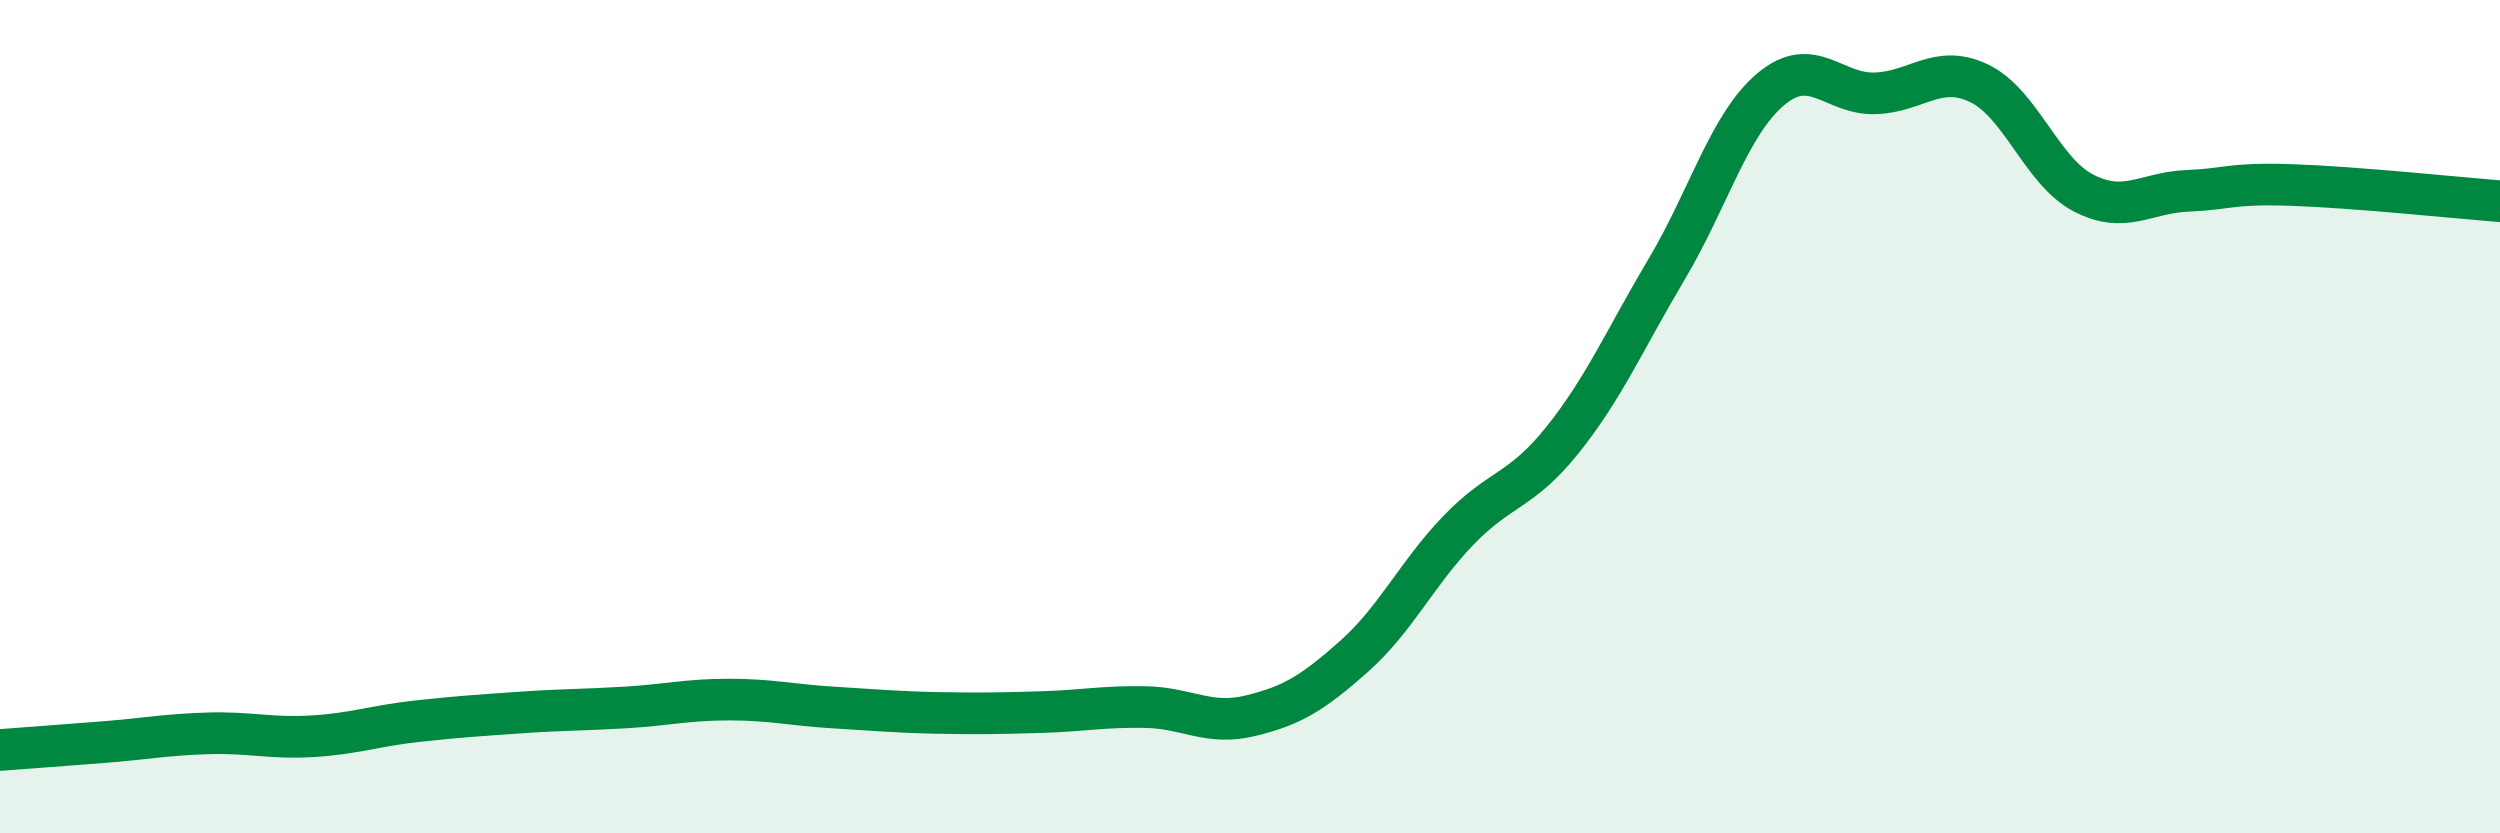
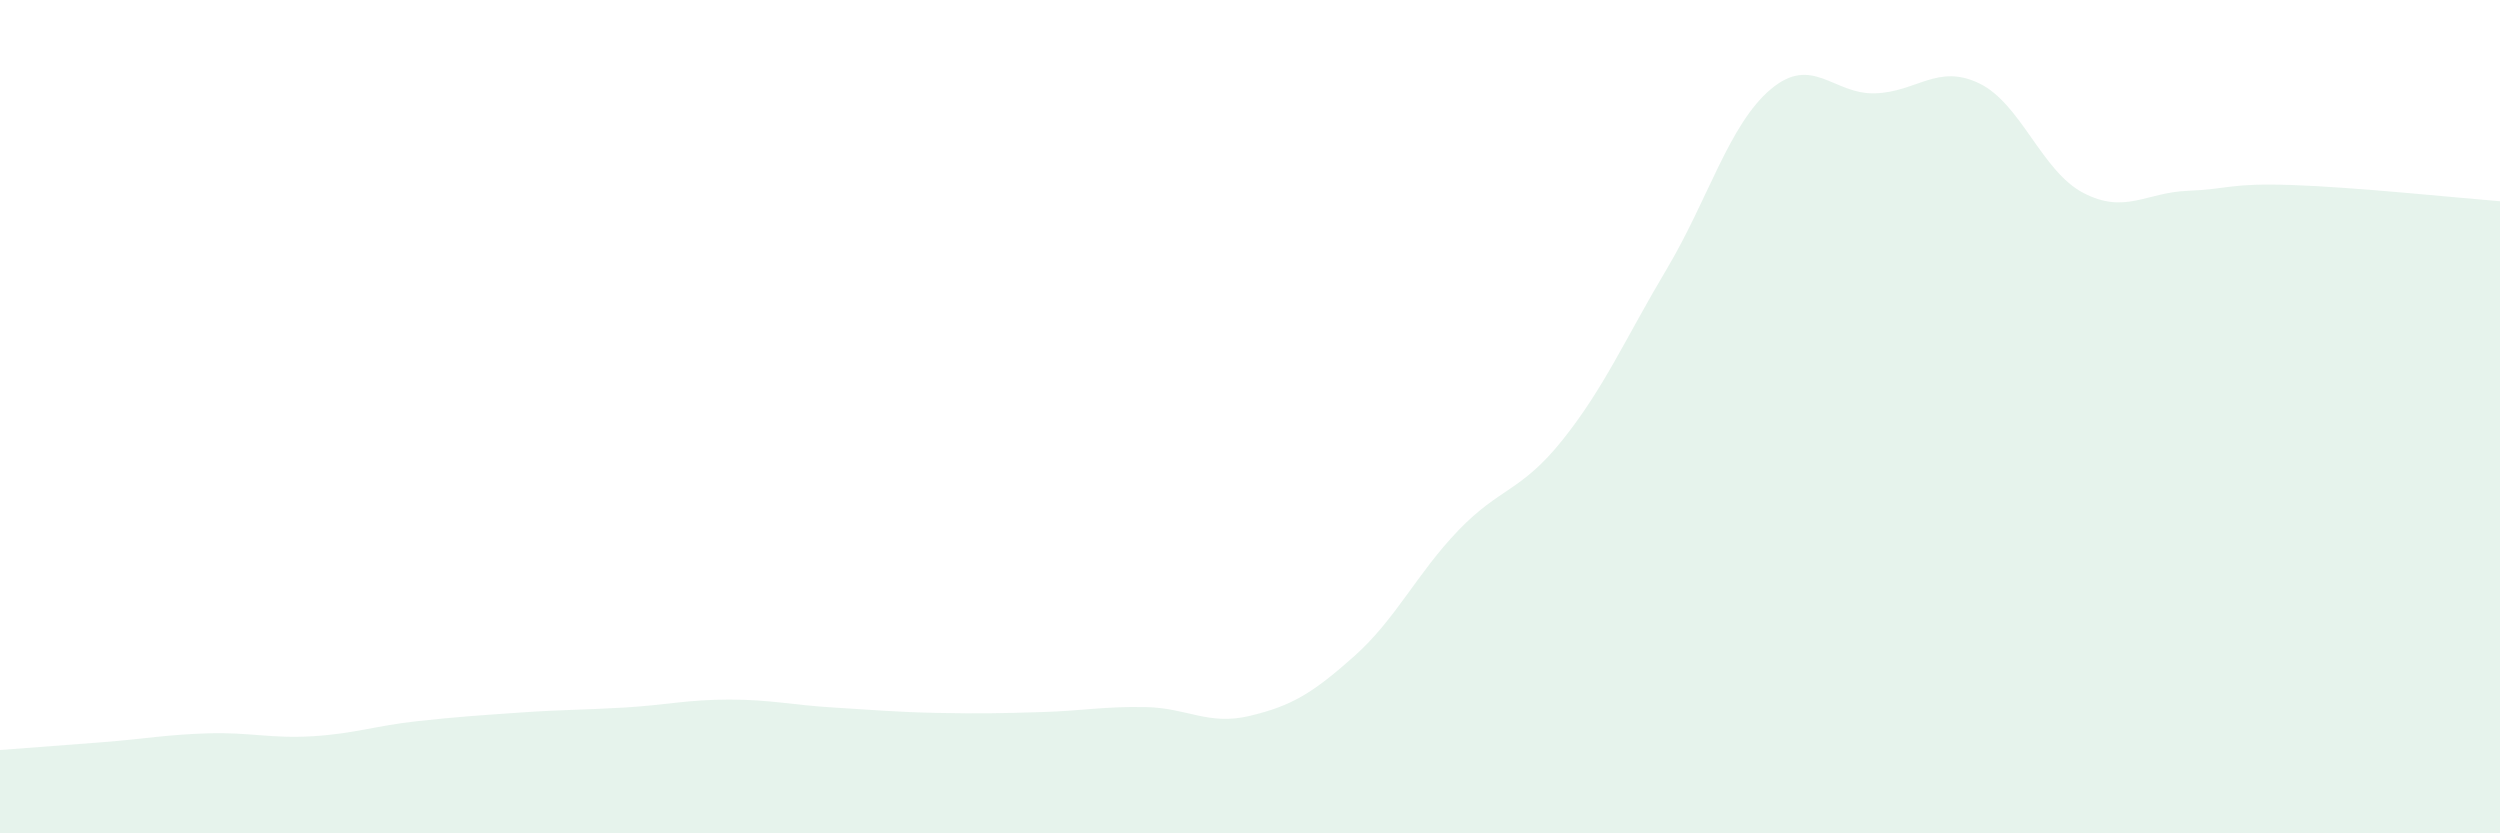
<svg xmlns="http://www.w3.org/2000/svg" width="60" height="20" viewBox="0 0 60 20">
  <path d="M 0,18 C 0.5,17.96 1.5,17.89 2.5,17.81 C 3.5,17.73 4,17.63 5,17.6 C 6,17.57 6.5,17.73 7.5,17.67 C 8.5,17.61 9,17.42 10,17.31 C 11,17.2 11.5,17.17 12.5,17.1 C 13.5,17.03 14,17.04 15,16.98 C 16,16.92 16.5,16.79 17.5,16.79 C 18.5,16.79 19,16.92 20,16.98 C 21,17.04 21.5,17.09 22.5,17.11 C 23.5,17.13 24,17.12 25,17.09 C 26,17.06 26.5,16.95 27.5,16.97 C 28.5,16.99 29,17.42 30,17.18 C 31,16.94 31.5,16.64 32.5,15.75 C 33.5,14.86 34,13.77 35,12.73 C 36,11.69 36.5,11.81 37.5,10.56 C 38.5,9.31 39,8.14 40,6.46 C 41,4.78 41.5,2.98 42.5,2.14 C 43.5,1.3 44,2.27 45,2.24 C 46,2.21 46.5,1.52 47.5,2 C 48.5,2.48 49,4.11 50,4.63 C 51,5.15 51.5,4.62 52.5,4.58 C 53.5,4.54 53.5,4.39 55,4.44 C 56.5,4.49 59,4.75 60,4.83L60 20L0 20Z" fill="#008740" opacity="0.1" stroke-linecap="round" stroke-linejoin="round" />
-   <path d="M 0,18 C 0.5,17.96 1.5,17.89 2.5,17.81 C 3.5,17.73 4,17.63 5,17.6 C 6,17.57 6.5,17.73 7.5,17.67 C 8.5,17.61 9,17.42 10,17.31 C 11,17.2 11.5,17.17 12.5,17.1 C 13.5,17.03 14,17.04 15,16.98 C 16,16.92 16.5,16.79 17.5,16.79 C 18.5,16.79 19,16.92 20,16.98 C 21,17.04 21.5,17.09 22.5,17.11 C 23.5,17.13 24,17.12 25,17.09 C 26,17.06 26.5,16.95 27.5,16.97 C 28.5,16.99 29,17.42 30,17.18 C 31,16.94 31.5,16.64 32.5,15.75 C 33.5,14.86 34,13.77 35,12.73 C 36,11.69 36.5,11.81 37.5,10.56 C 38.5,9.31 39,8.14 40,6.46 C 41,4.78 41.5,2.98 42.5,2.14 C 43.5,1.3 44,2.27 45,2.24 C 46,2.21 46.5,1.52 47.5,2 C 48.5,2.48 49,4.11 50,4.63 C 51,5.15 51.5,4.62 52.5,4.58 C 53.5,4.54 53.5,4.39 55,4.44 C 56.5,4.49 59,4.75 60,4.83" stroke="#008740" stroke-width="1" fill="none" stroke-linecap="round" stroke-linejoin="round" />
</svg>